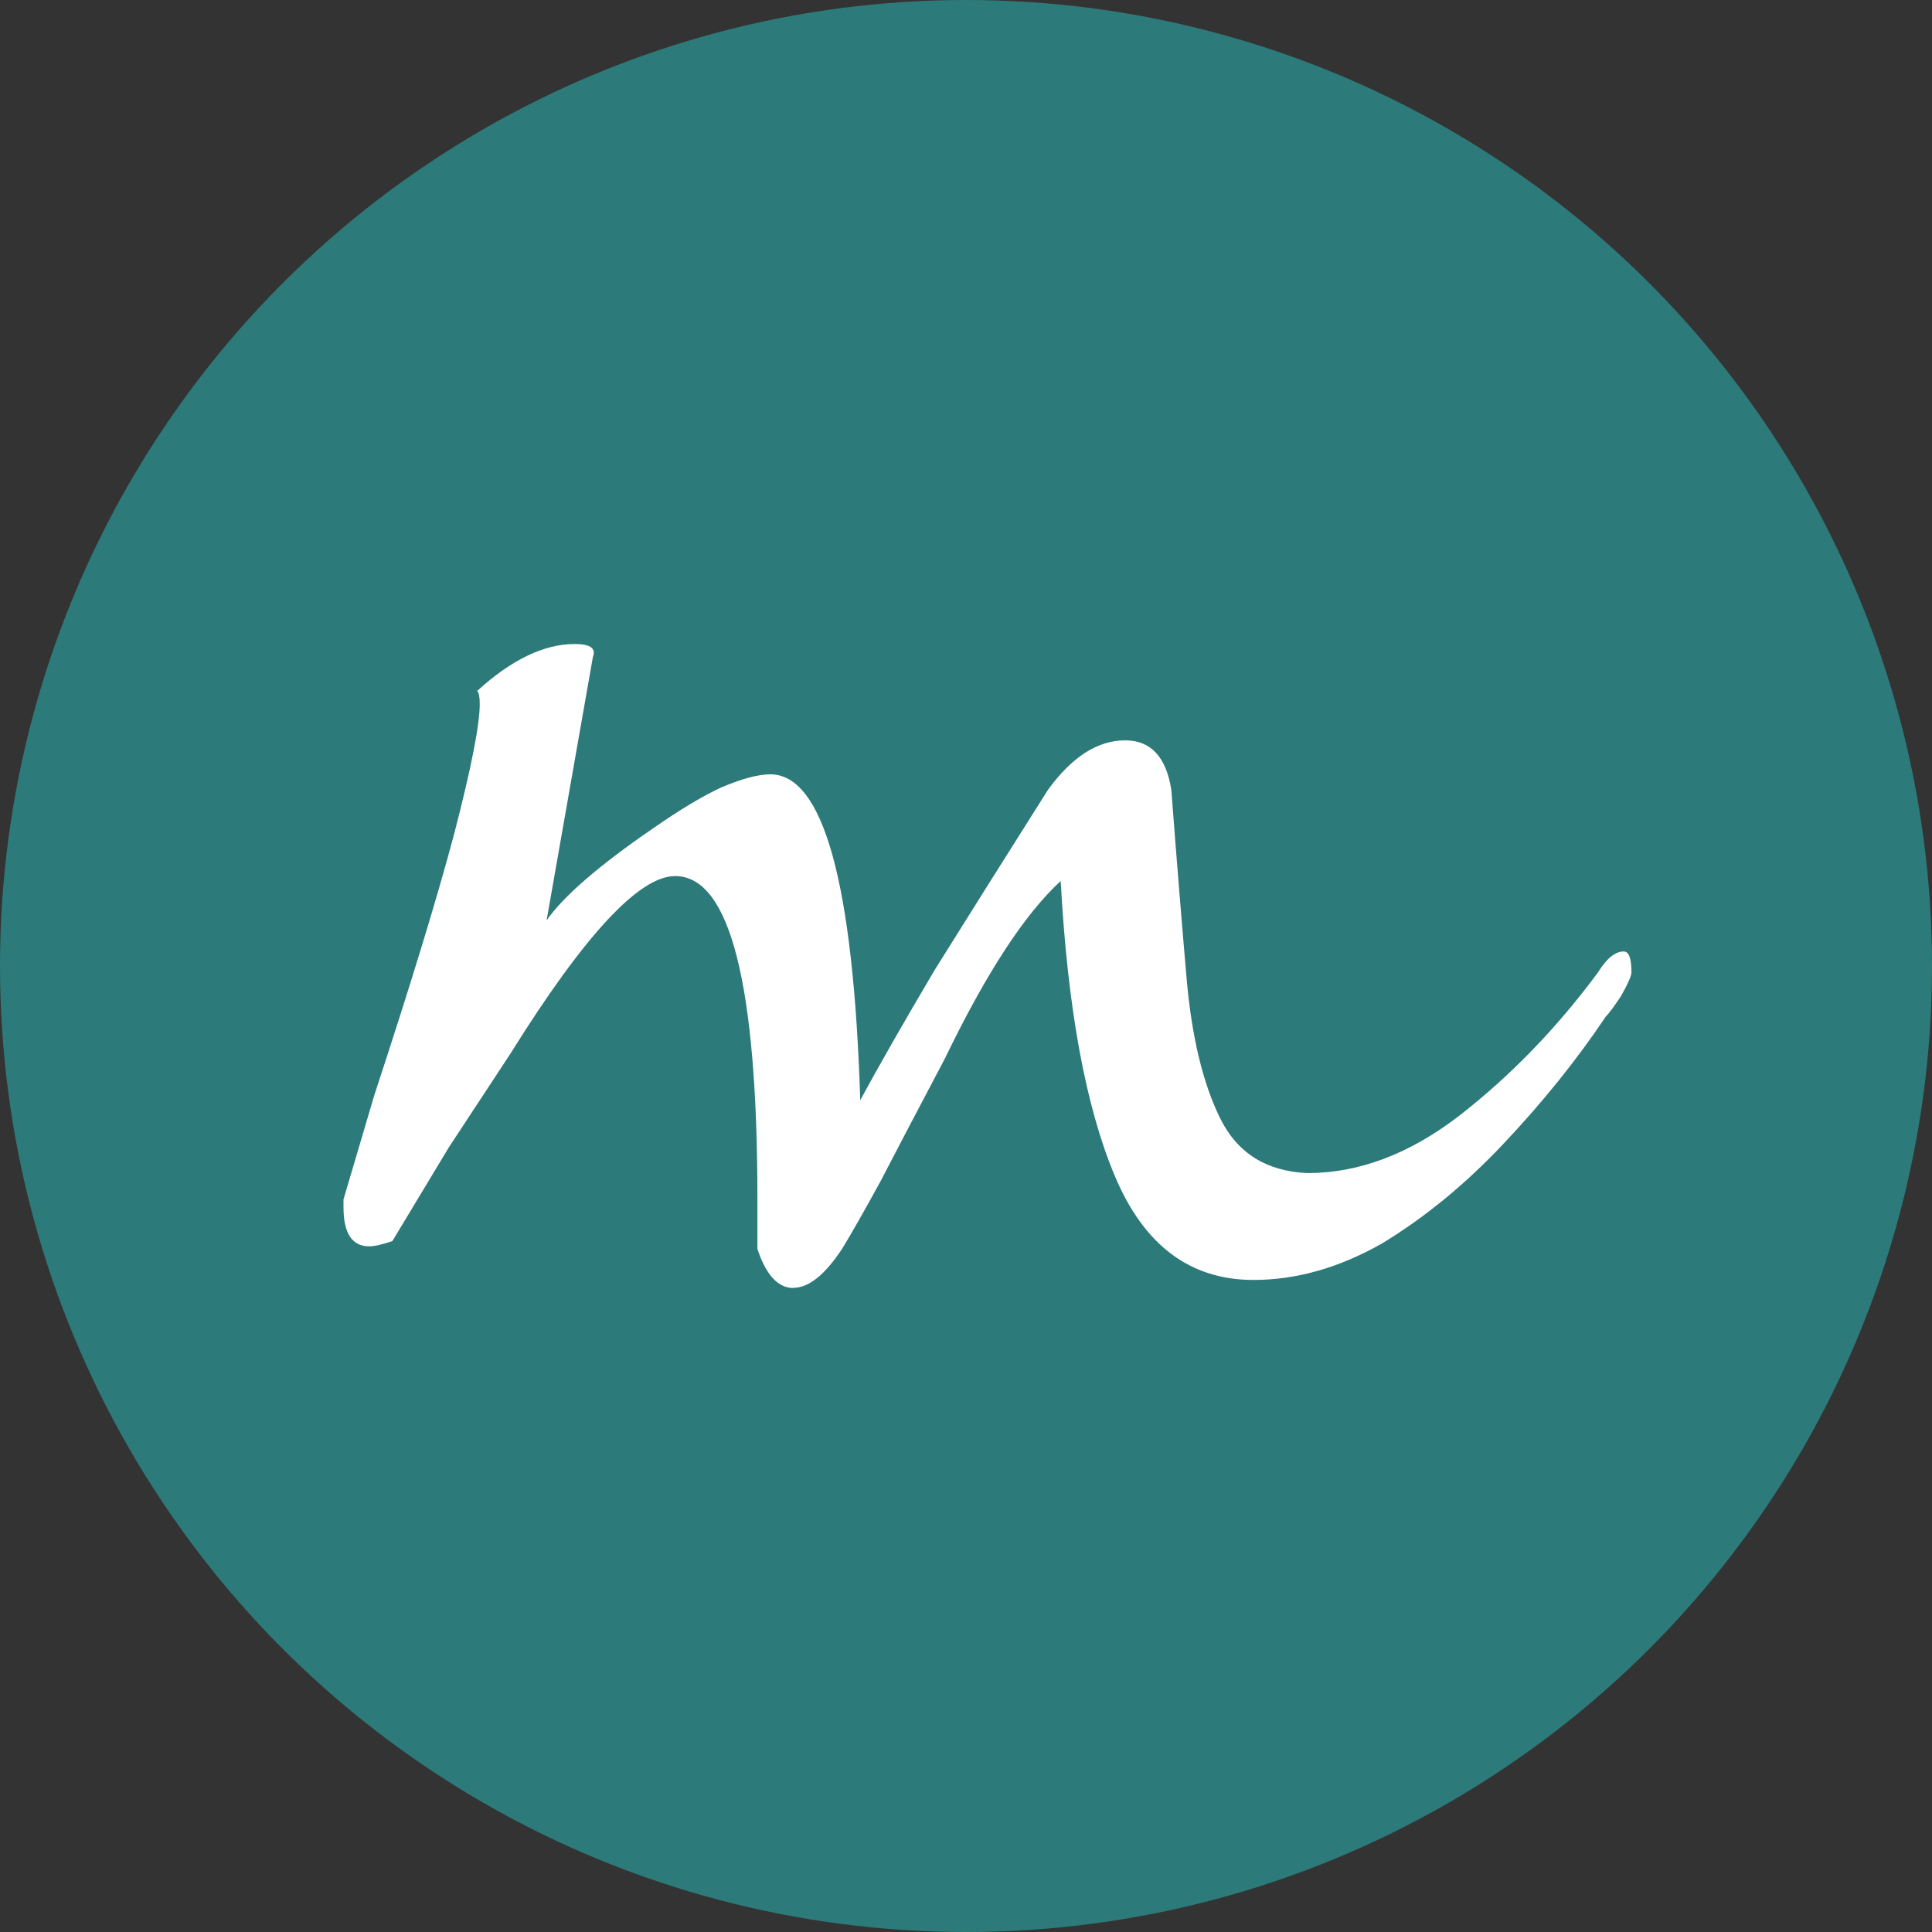
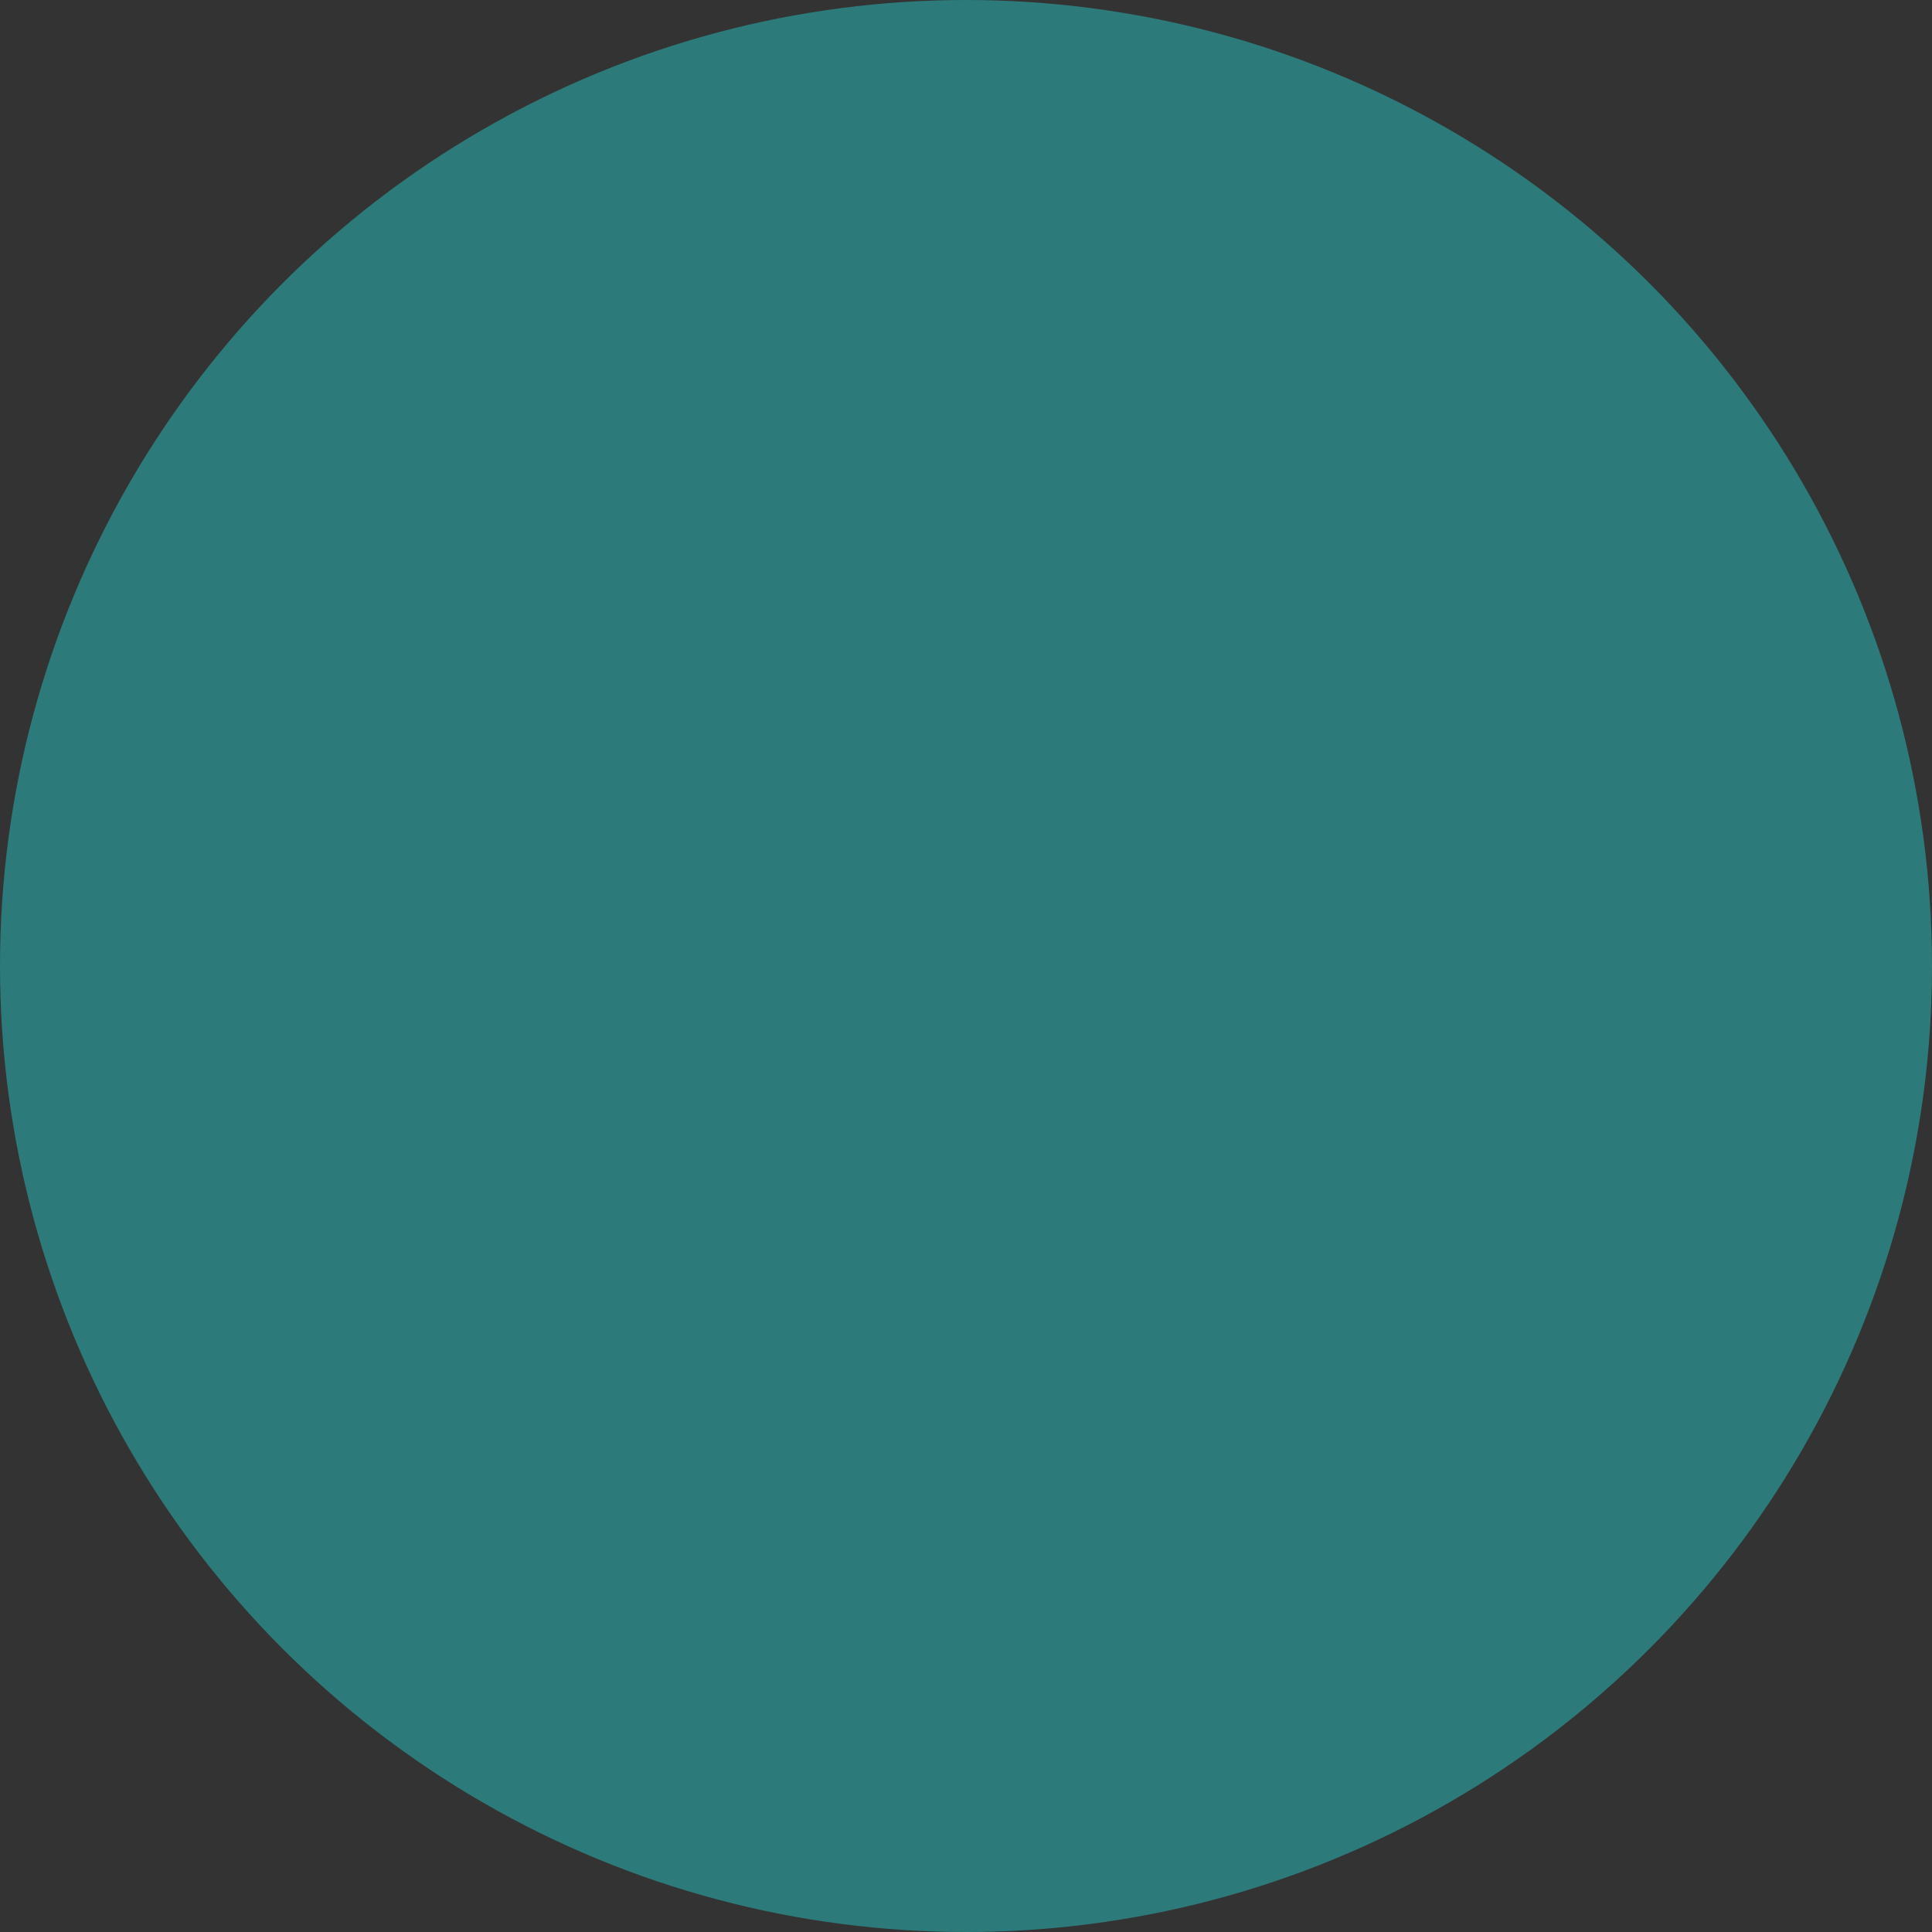
<svg xmlns="http://www.w3.org/2000/svg" version="1.1" viewBox="0 0 180 180">
  <rect x="0" y="0" width="180" height="180" fill="#333333" stroke="none" />
  <circle cx="90" cy="90" r="90" fill="#2d7a7a" />
-   <path d="m73.92 120q-2.156 0-3.353-3.644v-4.615q0-30.12-7.665-30.12-5.03 0-15.33 16.52-2.874 4.372-5.749 8.745-2.635 4.372-5.269 8.745-1.437 0.486-2.156 0.486-2.395 0-2.395-3.644v-0.729l2.874-9.717q5.03-15.3 7.425-24.29 2.395-9.231 2.395-12.15 0-0.972-0.239-1.215 4.79-4.372 9.102-4.372 2.156 0 1.677 1.215l-4.311 24.53q2.395-3.401 9.82-8.502 3.832-2.672 6.467-3.887 2.874-1.215 4.551-1.215 7.425 0 8.383 30.36 2.635-4.858 6.946-12.15 4.551-7.287 10.54-16.76 3.353-4.615 7.186-4.615 3.593 0 4.311 4.615 0.719 9.474 1.437 17.73 0.719 8.016 3.114 12.87 2.395 4.858 8.144 5.101 7.186 0 14.13-5.344 7.186-5.587 12.93-13.36 1.198-1.943 2.395-1.943 0.719 0 0.719 1.943 0 0.486-0.958 2.186-0.958 1.457-1.437 1.943-4.072 6.073-9.581 11.9-5.269 5.587-11.26 9.231-5.988 3.401-11.98 3.401-8.862 0-12.93-9.717-4.072-9.717-5.03-27.45-5.03 4.615-10.78 16.52-3.593 6.802-5.988 11.42-2.395 4.372-3.593 6.316-2.395 3.644-4.551 3.644z" fill="#fff" />
</svg>